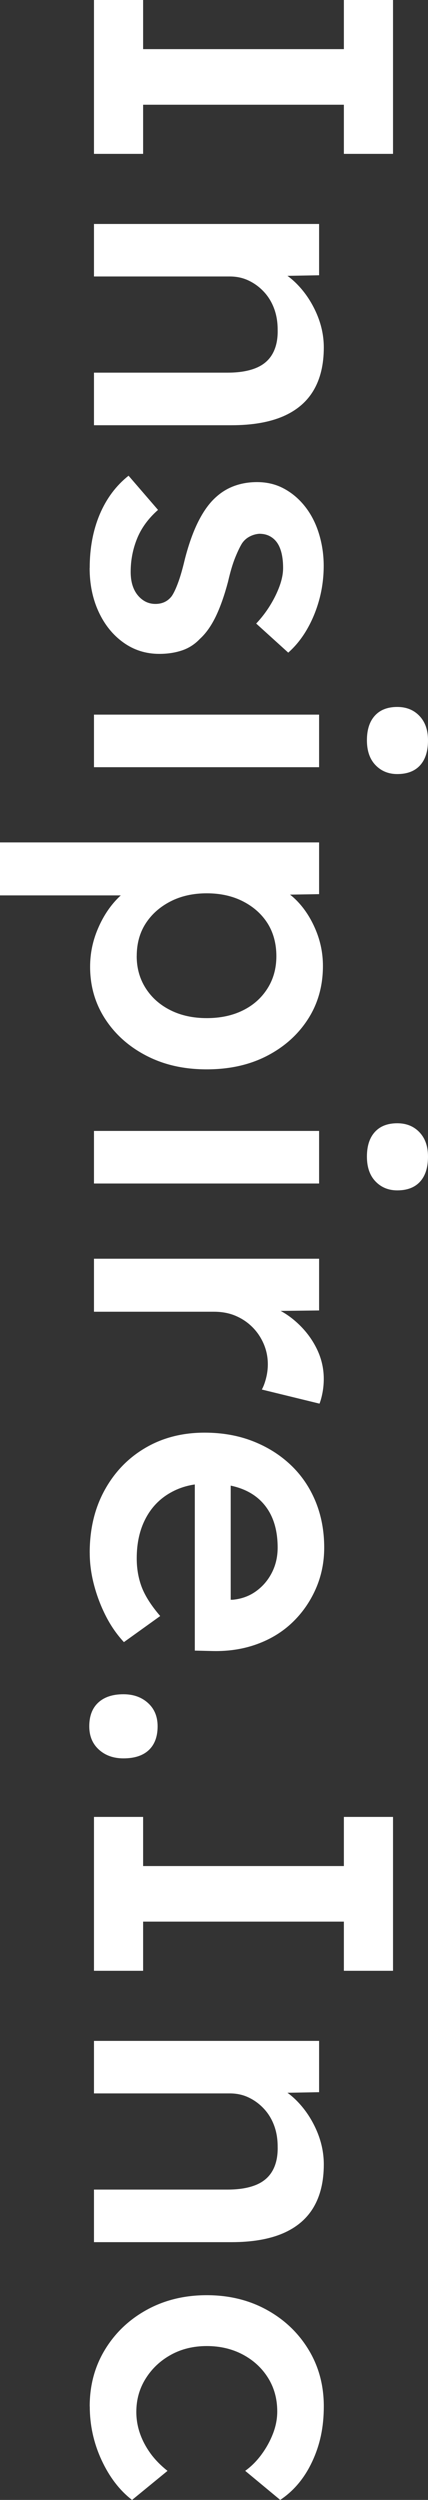
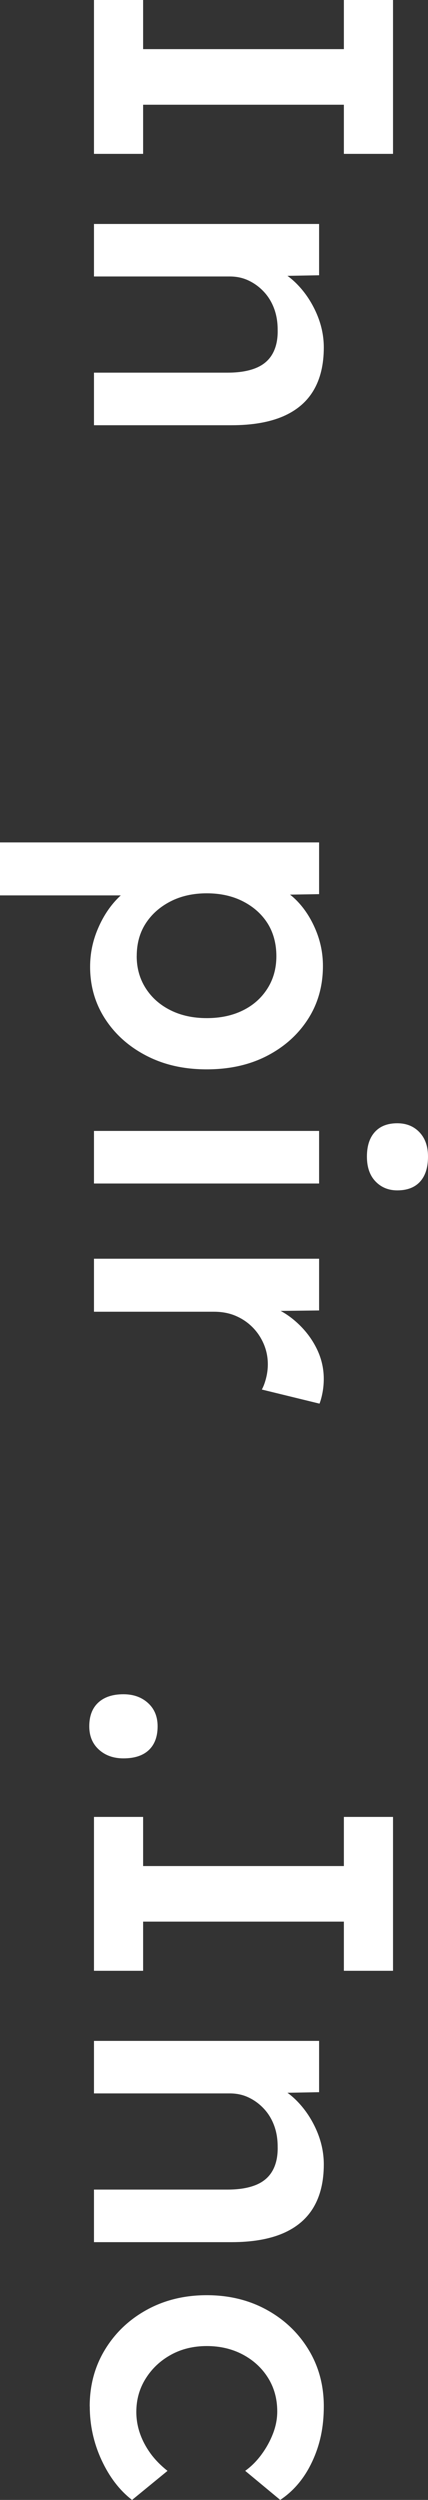
<svg xmlns="http://www.w3.org/2000/svg" id="b" data-name="レイヤー 2" viewBox="0 0 127.25 742.81">
  <rect x="0" y="0" width="127.25" height="742.81" fill="#333333" stroke="none" />
  <defs>
    <style>
      .d {
        fill: #fff;
      }
    </style>
  </defs>
  <g id="c" data-name="レイヤー 1">
    <g>
      <path class="d" d="M27.94,0h14.61v14.6h59.69V0h14.61v45.72h-14.61v-14.6h-59.69v14.6h-14.61V0Z" />
      <path class="d" d="M27.94,66.55h66.93v15.24l-13.72.25-1.52-2.92c3.05.85,5.82,2.5,8.32,4.95,2.5,2.45,4.51,5.38,6.03,8.76,1.52,3.39,2.29,6.86,2.29,10.41,0,5.08-1.02,9.33-3.05,12.76-2.03,3.43-5.08,6.01-9.14,7.75-4.06,1.73-9.14,2.6-15.24,2.6H27.94v-15.62h39.75c3.39,0,6.2-.47,8.45-1.4,2.24-.93,3.89-2.37,4.95-4.32,1.06-1.95,1.54-4.32,1.46-7.11,0-2.29-.36-4.38-1.08-6.29-.72-1.91-1.74-3.56-3.05-4.95-1.31-1.4-2.82-2.5-4.51-3.3-1.69-.81-3.56-1.21-5.59-1.21H27.94v-15.62Z" />
-       <path class="d" d="M26.67,168.78c0-5.93,1-11.24,2.98-15.94,1.99-4.7,4.85-8.53,8.57-11.49l8.76,10.16c-2.88,2.54-4.95,5.38-6.22,8.51-1.27,3.13-1.91,6.43-1.91,9.91,0,1.44.17,2.73.51,3.87.34,1.14.85,2.14,1.52,2.98.68.85,1.46,1.5,2.35,1.97.89.46,1.88.7,2.98.7,2.03,0,3.64-.76,4.83-2.29.59-.85,1.23-2.18,1.9-4,.68-1.82,1.35-4.17,2.03-7.05,1.18-4.57,2.56-8.38,4.13-11.43,1.57-3.05,3.32-5.42,5.27-7.11,1.61-1.44,3.43-2.52,5.46-3.24,2.03-.72,4.23-1.08,6.6-1.08,2.96,0,5.65.65,8.06,1.97,2.41,1.31,4.51,3.11,6.29,5.4,1.78,2.29,3.13,4.95,4.06,8,.93,3.05,1.4,6.22,1.4,9.52s-.42,6.67-1.27,9.84c-.85,3.17-2.05,6.14-3.62,8.89-1.57,2.75-3.45,5.1-5.65,7.05l-9.53-8.64c1.52-1.61,2.88-3.37,4.06-5.27,1.18-1.9,2.14-3.83,2.86-5.78.72-1.95,1.08-3.77,1.08-5.46s-.15-3.05-.44-4.32c-.3-1.27-.74-2.33-1.33-3.18-.59-.85-1.33-1.5-2.22-1.97-.89-.47-1.93-.7-3.11-.7-1.02.08-1.97.36-2.86.83-.89.46-1.63,1.12-2.22,1.97-.59.93-1.27,2.33-2.03,4.19-.76,1.86-1.48,4.27-2.16,7.24-1.1,4.15-2.33,7.62-3.68,10.41-1.36,2.79-2.92,4.99-4.7,6.6-1.52,1.61-3.3,2.75-5.33,3.43-2.03.68-4.28,1.02-6.73,1.02-3.98,0-7.54-1.12-10.67-3.37-3.13-2.24-5.59-5.29-7.37-9.14-1.78-3.85-2.67-8.19-2.67-13.02Z" />
-       <path class="d" d="M27.94,212.34h66.93v15.62H27.94v-15.62ZM109.09,219.96c0-3.13.78-5.57,2.35-7.3,1.57-1.74,3.79-2.6,6.67-2.6,2.71,0,4.91.89,6.6,2.67,1.69,1.78,2.54,4.19,2.54,7.24,0,3.22-.78,5.69-2.35,7.43-1.57,1.73-3.83,2.6-6.79,2.6-2.62,0-4.78-.89-6.48-2.67-1.7-1.78-2.54-4.23-2.54-7.37Z" />
      <path class="d" d="M0,250.31h94.87v15.37l-15.24.25,1.14-2.67c2.62.51,5.1,1.95,7.43,4.32,2.33,2.37,4.21,5.27,5.65,8.7,1.44,3.43,2.16,7,2.16,10.73,0,5.93-1.48,11.2-4.45,15.81-2.96,4.61-7.03,8.25-12.19,10.92-5.17,2.67-11.13,4-17.91,4s-12.64-1.33-17.84-4-9.31-6.31-12.32-10.92c-3.01-4.62-4.51-9.8-4.51-15.56,0-3.9.76-7.64,2.29-11.24,1.52-3.6,3.51-6.65,5.97-9.14,2.45-2.5,5.04-4.04,7.75-4.64l1.78,3.81H0v-15.75ZM40.64,284.1c0,3.56.89,6.73,2.67,9.53,1.78,2.79,4.23,4.97,7.37,6.54,3.13,1.57,6.73,2.35,10.79,2.35s7.64-.76,10.73-2.29c3.09-1.52,5.52-3.68,7.3-6.48,1.78-2.79,2.67-6.01,2.67-9.65s-.87-6.96-2.6-9.72c-1.74-2.75-4.17-4.93-7.3-6.54-3.13-1.61-6.73-2.41-10.79-2.41s-7.66.8-10.79,2.41c-3.13,1.61-5.59,3.79-7.37,6.54-1.78,2.75-2.67,5.99-2.67,9.72Z" />
      <path class="d" d="M27.94,336.04h66.93v15.62H27.94v-15.62ZM109.09,343.66c0-3.13.78-5.57,2.35-7.3,1.57-1.74,3.79-2.6,6.67-2.6,2.71,0,4.91.89,6.6,2.67,1.69,1.78,2.54,4.19,2.54,7.24,0,3.22-.78,5.69-2.35,7.43-1.57,1.73-3.83,2.6-6.79,2.6-2.62,0-4.78-.89-6.48-2.67-1.7-1.78-2.54-4.23-2.54-7.37Z" />
      <path class="d" d="M27.94,374.01h66.93v15.37l-21.34.25,4.83-2.16c3.39.93,6.43,2.54,9.14,4.83,2.71,2.29,4.85,4.93,6.41,7.94,1.57,3,2.35,6.16,2.35,9.46,0,1.44-.13,2.81-.38,4.13-.25,1.31-.55,2.39-.89,3.24l-17.14-4.19c.51-.93.93-2.08,1.27-3.43.34-1.36.51-2.71.51-4.06,0-2.12-.4-4.13-1.21-6.03-.81-1.9-1.93-3.58-3.37-5.02-1.44-1.44-3.11-2.56-5.02-3.37-1.91-.81-4.04-1.21-6.41-1.21H27.94v-15.75Z" />
-       <path class="d" d="M26.67,461.38c0-7.03,1.48-13.23,4.44-18.61,2.96-5.38,7-9.57,12.13-12.57,5.12-3.01,10.99-4.51,17.59-4.51,5.25,0,10.03.85,14.35,2.54,4.32,1.69,8.06,4.04,11.24,7.05,3.17,3,5.63,6.6,7.37,10.79,1.73,4.19,2.6,8.78,2.6,13.78,0,4.4-.85,8.51-2.54,12.32-1.69,3.81-4,7.11-6.92,9.91s-6.39,4.93-10.41,6.41c-4.02,1.48-8.4,2.18-13.14,2.09l-5.46-.13v-54.23l10.67-2.92v44.07l-2.16-2.03h2.79c2.62-.25,4.93-1.1,6.92-2.54,1.99-1.44,3.56-3.28,4.7-5.52,1.14-2.24,1.71-4.72,1.71-7.43,0-4.15-.81-7.64-2.41-10.48-1.61-2.84-3.92-4.98-6.92-6.41-3.01-1.44-6.75-2.16-11.24-2.16s-8.09.91-11.3,2.73c-3.22,1.82-5.7,4.4-7.43,7.75-1.74,3.34-2.6,7.26-2.6,11.75,0,3.13.51,6.01,1.52,8.64,1.02,2.62,2.84,5.46,5.46,8.51l-10.79,7.75c-2.12-2.29-3.92-4.89-5.4-7.81-1.48-2.92-2.65-5.99-3.49-9.21-.85-3.22-1.27-6.39-1.27-9.52Z" />
      <path class="d" d="M26.54,512.95c0-3.05.89-5.4,2.67-7.05,1.78-1.65,4.27-2.48,7.49-2.48,2.96,0,5.4.87,7.3,2.6,1.91,1.73,2.86,4.04,2.86,6.92,0,3.05-.87,5.4-2.6,7.05-1.74,1.65-4.25,2.48-7.56,2.48-2.96,0-5.4-.87-7.3-2.6-1.91-1.74-2.86-4.04-2.86-6.92Z" />
      <path class="d" d="M27.94,539.87h14.61v14.6h59.69v-14.6h14.61v45.72h-14.61v-14.61h-59.69v14.61h-14.61v-45.72Z" />
      <path class="d" d="M27.94,606.42h66.93v15.24l-13.72.25-1.52-2.92c3.05.85,5.82,2.5,8.32,4.95,2.5,2.46,4.51,5.38,6.03,8.76,1.52,3.39,2.29,6.86,2.29,10.41,0,5.08-1.02,9.33-3.05,12.76-2.03,3.43-5.08,6.01-9.14,7.75-4.06,1.73-9.14,2.6-15.24,2.6H27.94v-15.62h39.75c3.39,0,6.2-.47,8.45-1.4,2.24-.93,3.89-2.37,4.95-4.32,1.06-1.95,1.54-4.32,1.46-7.11,0-2.29-.36-4.38-1.08-6.29-.72-1.91-1.74-3.56-3.05-4.95-1.31-1.4-2.82-2.5-4.51-3.3-1.69-.81-3.56-1.21-5.59-1.21H27.94v-15.62Z" />
      <path class="d" d="M26.67,715c0-6.27,1.52-11.9,4.57-16.89,3.05-5,7.2-8.93,12.45-11.81,5.25-2.88,11.18-4.32,17.78-4.32s12.53,1.44,17.78,4.32c5.25,2.88,9.4,6.81,12.45,11.81,3.05,4.99,4.57,10.62,4.57,16.89s-1.14,11.47-3.43,16.38c-2.29,4.91-5.46,8.72-9.53,11.43l-10.41-8.64c1.78-1.27,3.39-2.88,4.83-4.83,1.44-1.95,2.58-4.02,3.43-6.22.85-2.2,1.27-4.4,1.27-6.6,0-3.73-.91-7.05-2.73-9.97-1.82-2.92-4.32-5.23-7.49-6.92-3.17-1.69-6.75-2.54-10.73-2.54s-7.54.87-10.67,2.6c-3.13,1.73-5.63,4.08-7.49,7.05-1.86,2.96-2.79,6.26-2.79,9.91,0,2.2.36,4.34,1.08,6.41.72,2.07,1.76,4.04,3.11,5.91,1.35,1.86,3.05,3.6,5.08,5.21l-10.54,8.64c-3.73-2.88-6.75-6.84-9.08-11.88-2.33-5.04-3.49-10.35-3.49-15.94Z" />
    </g>
  </g>
</svg>